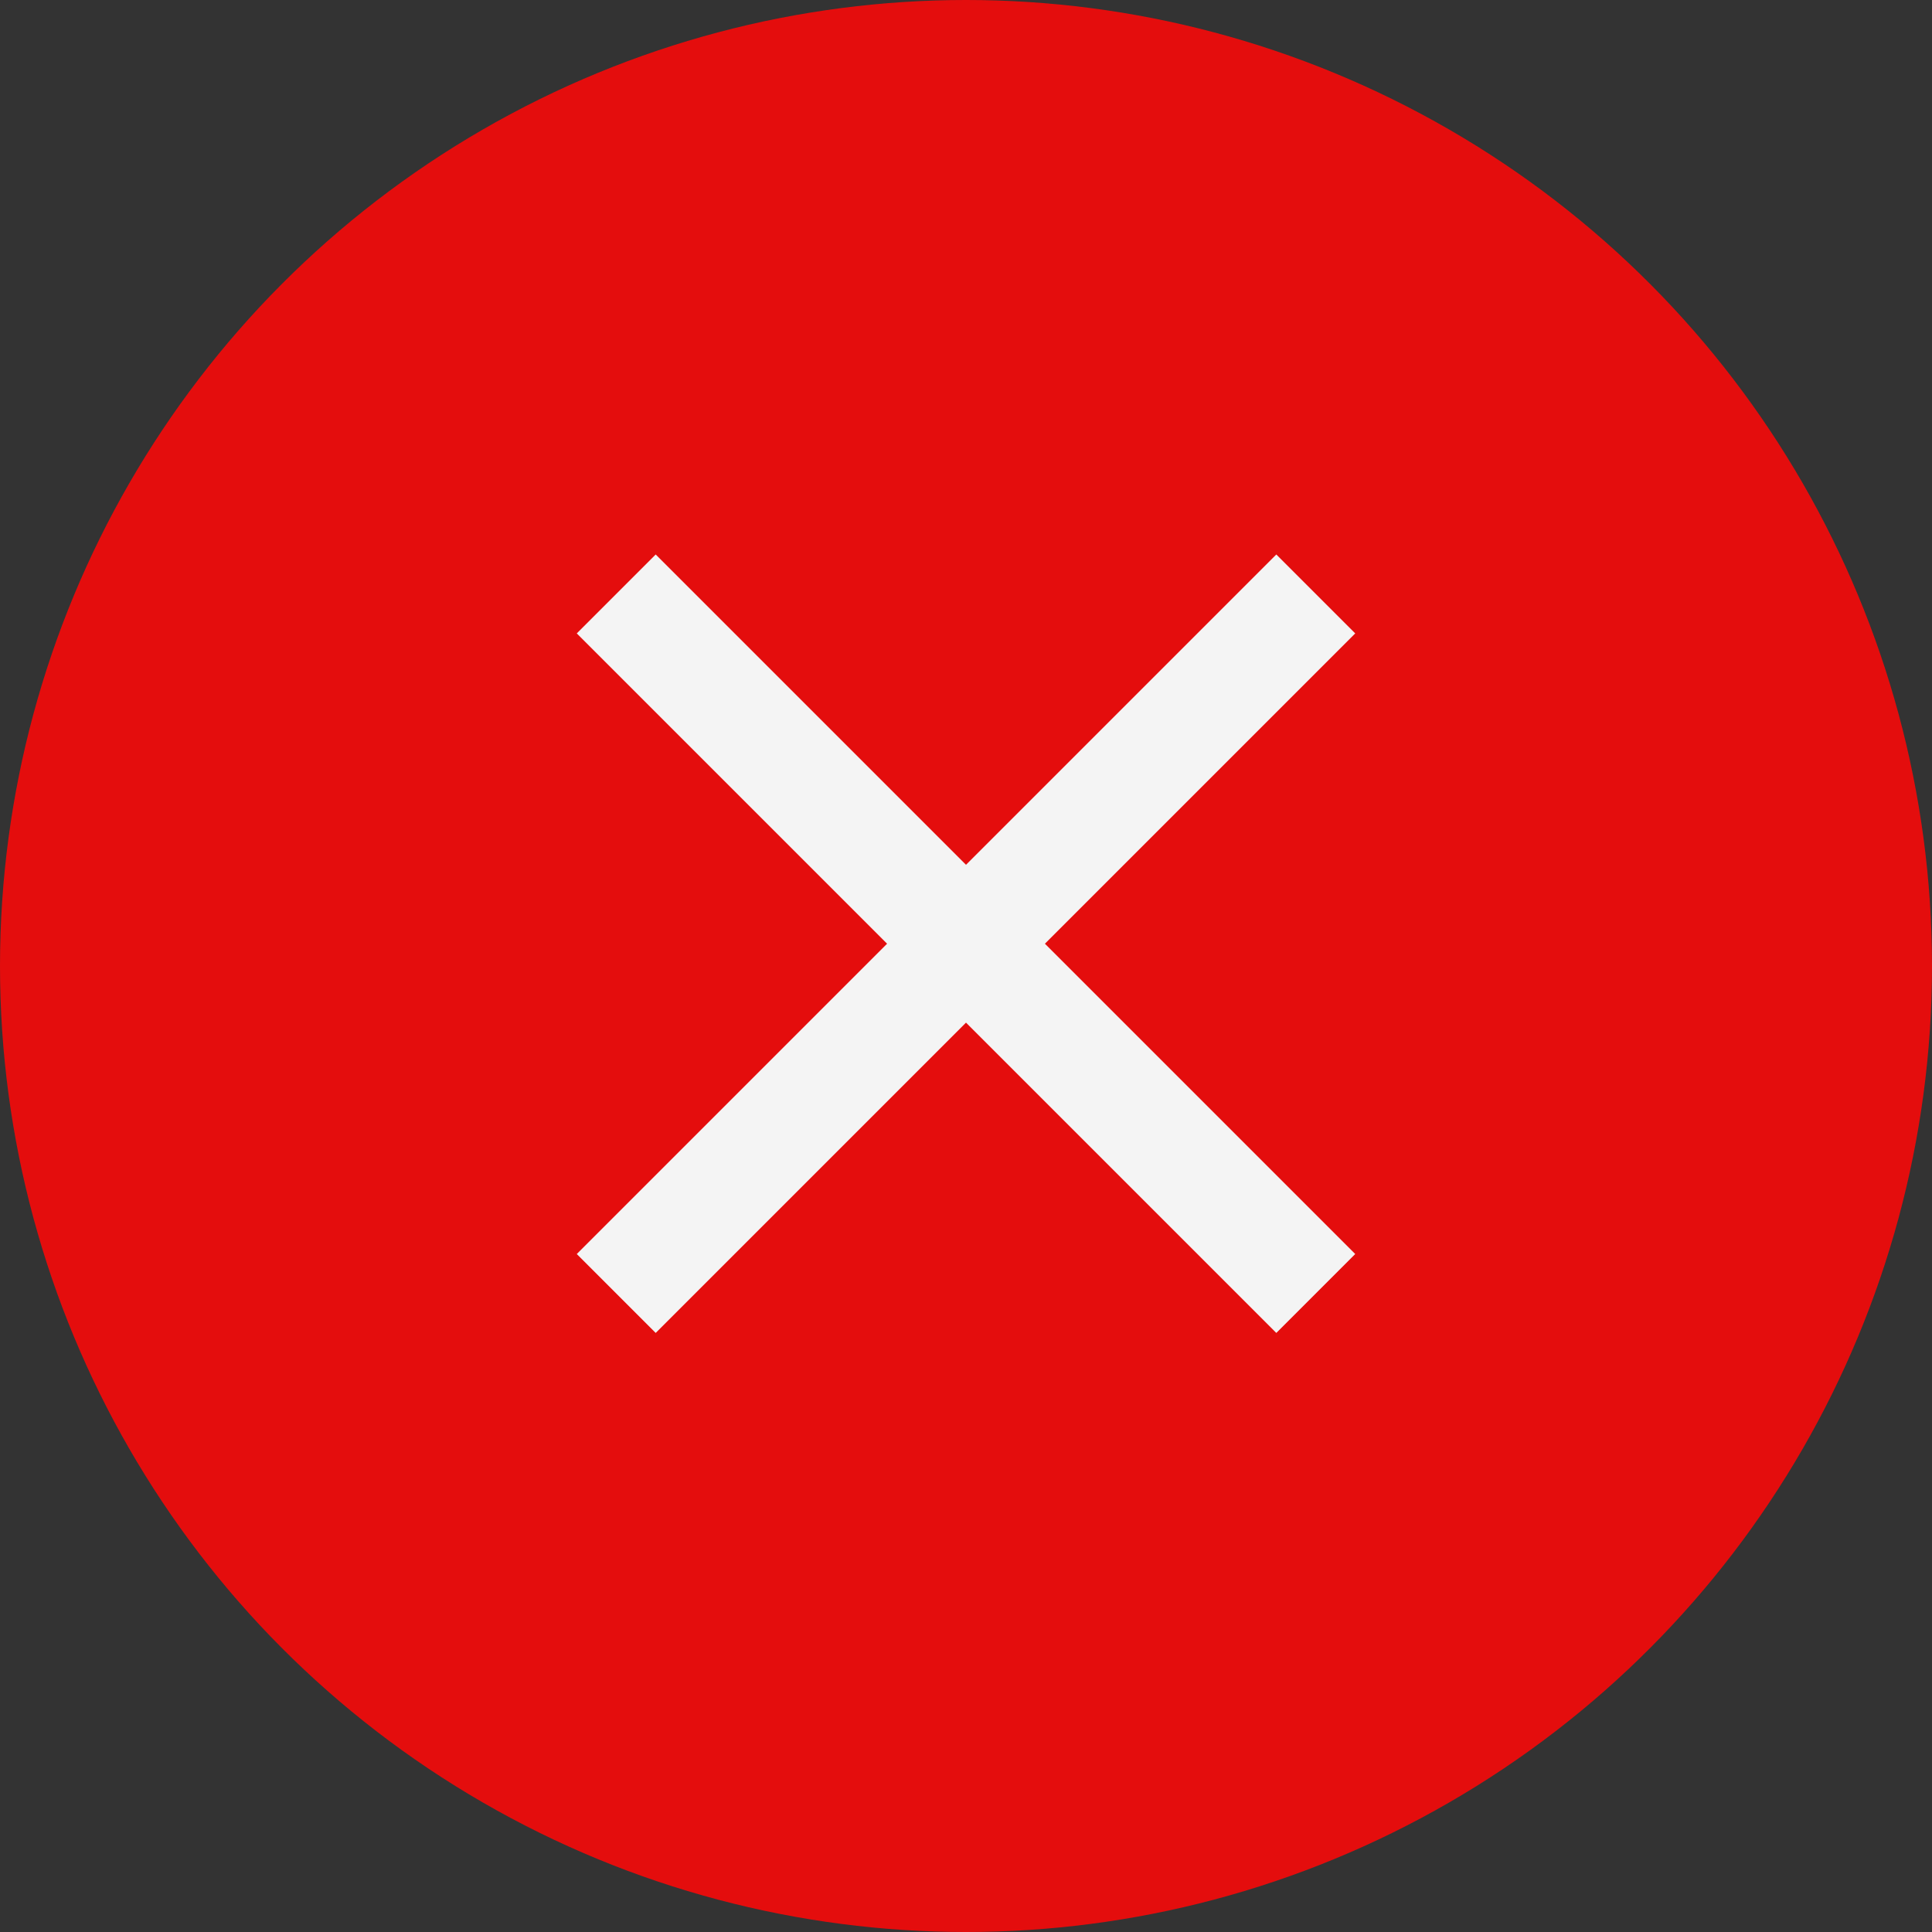
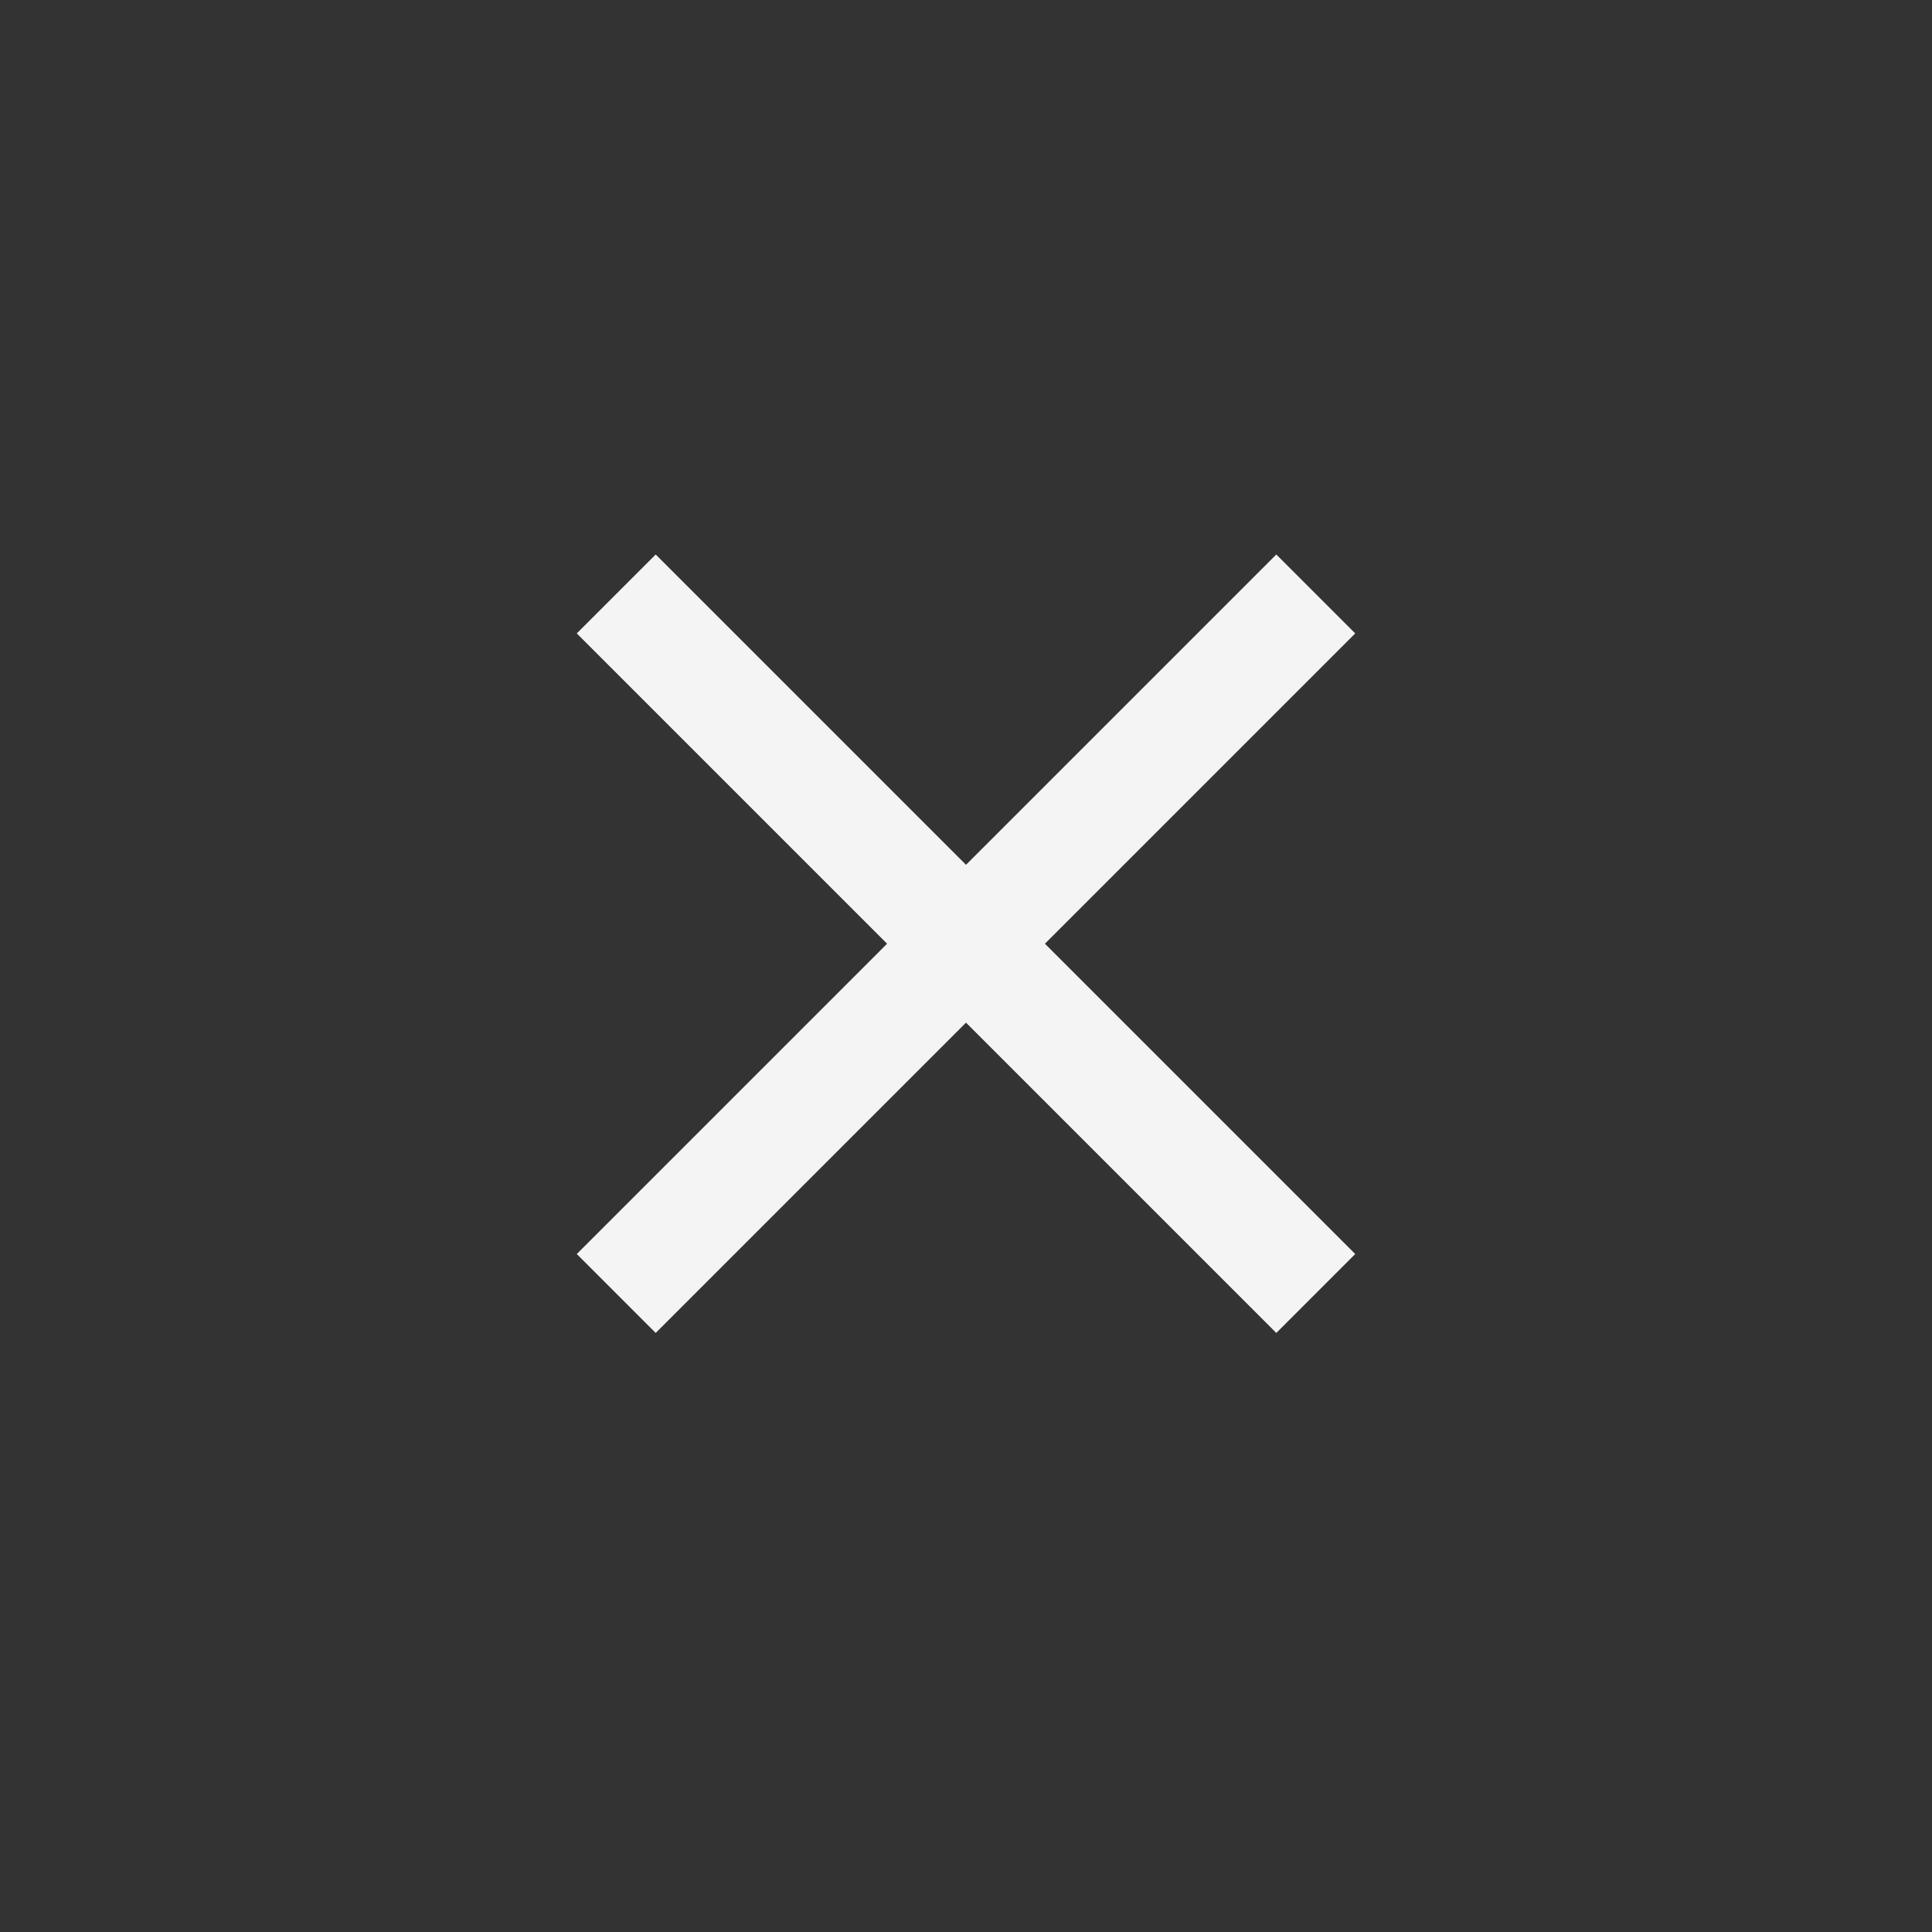
<svg xmlns="http://www.w3.org/2000/svg" width="26px" height="26px" viewBox="0 0 26 26" version="1.1">
  <rect x="0" y="0" width="26" height="26" fill="#333333" stroke="none" />
  <title>close</title>
  <desc>Created with Sketch.</desc>
  <g id="phase-1" stroke="none" stroke-width="1" fill="none" fill-rule="evenodd">
    <g id="04.phase1_popuptheme_lightbox" transform="translate(-1128, -372)">
      <g id="Group-4">
        <g id="lightbox" transform="translate(0, 64)">
          <g id="close" transform="translate(1128, 308)">
-             <circle id="Oval" fill="#E40D0D" cx="13" cy="13" r="13" />
            <polygon id="" fill="#F4F4F4" fill-rule="nonzero" points="18.238 8.524 14.062 12.7 18.238 16.876 17.176 17.938 13 13.762 8.824 17.938 7.762 16.876 11.938 12.7 7.762 8.524 8.824 7.462 13 11.638 17.176 7.462" />
          </g>
        </g>
      </g>
    </g>
  </g>
</svg>